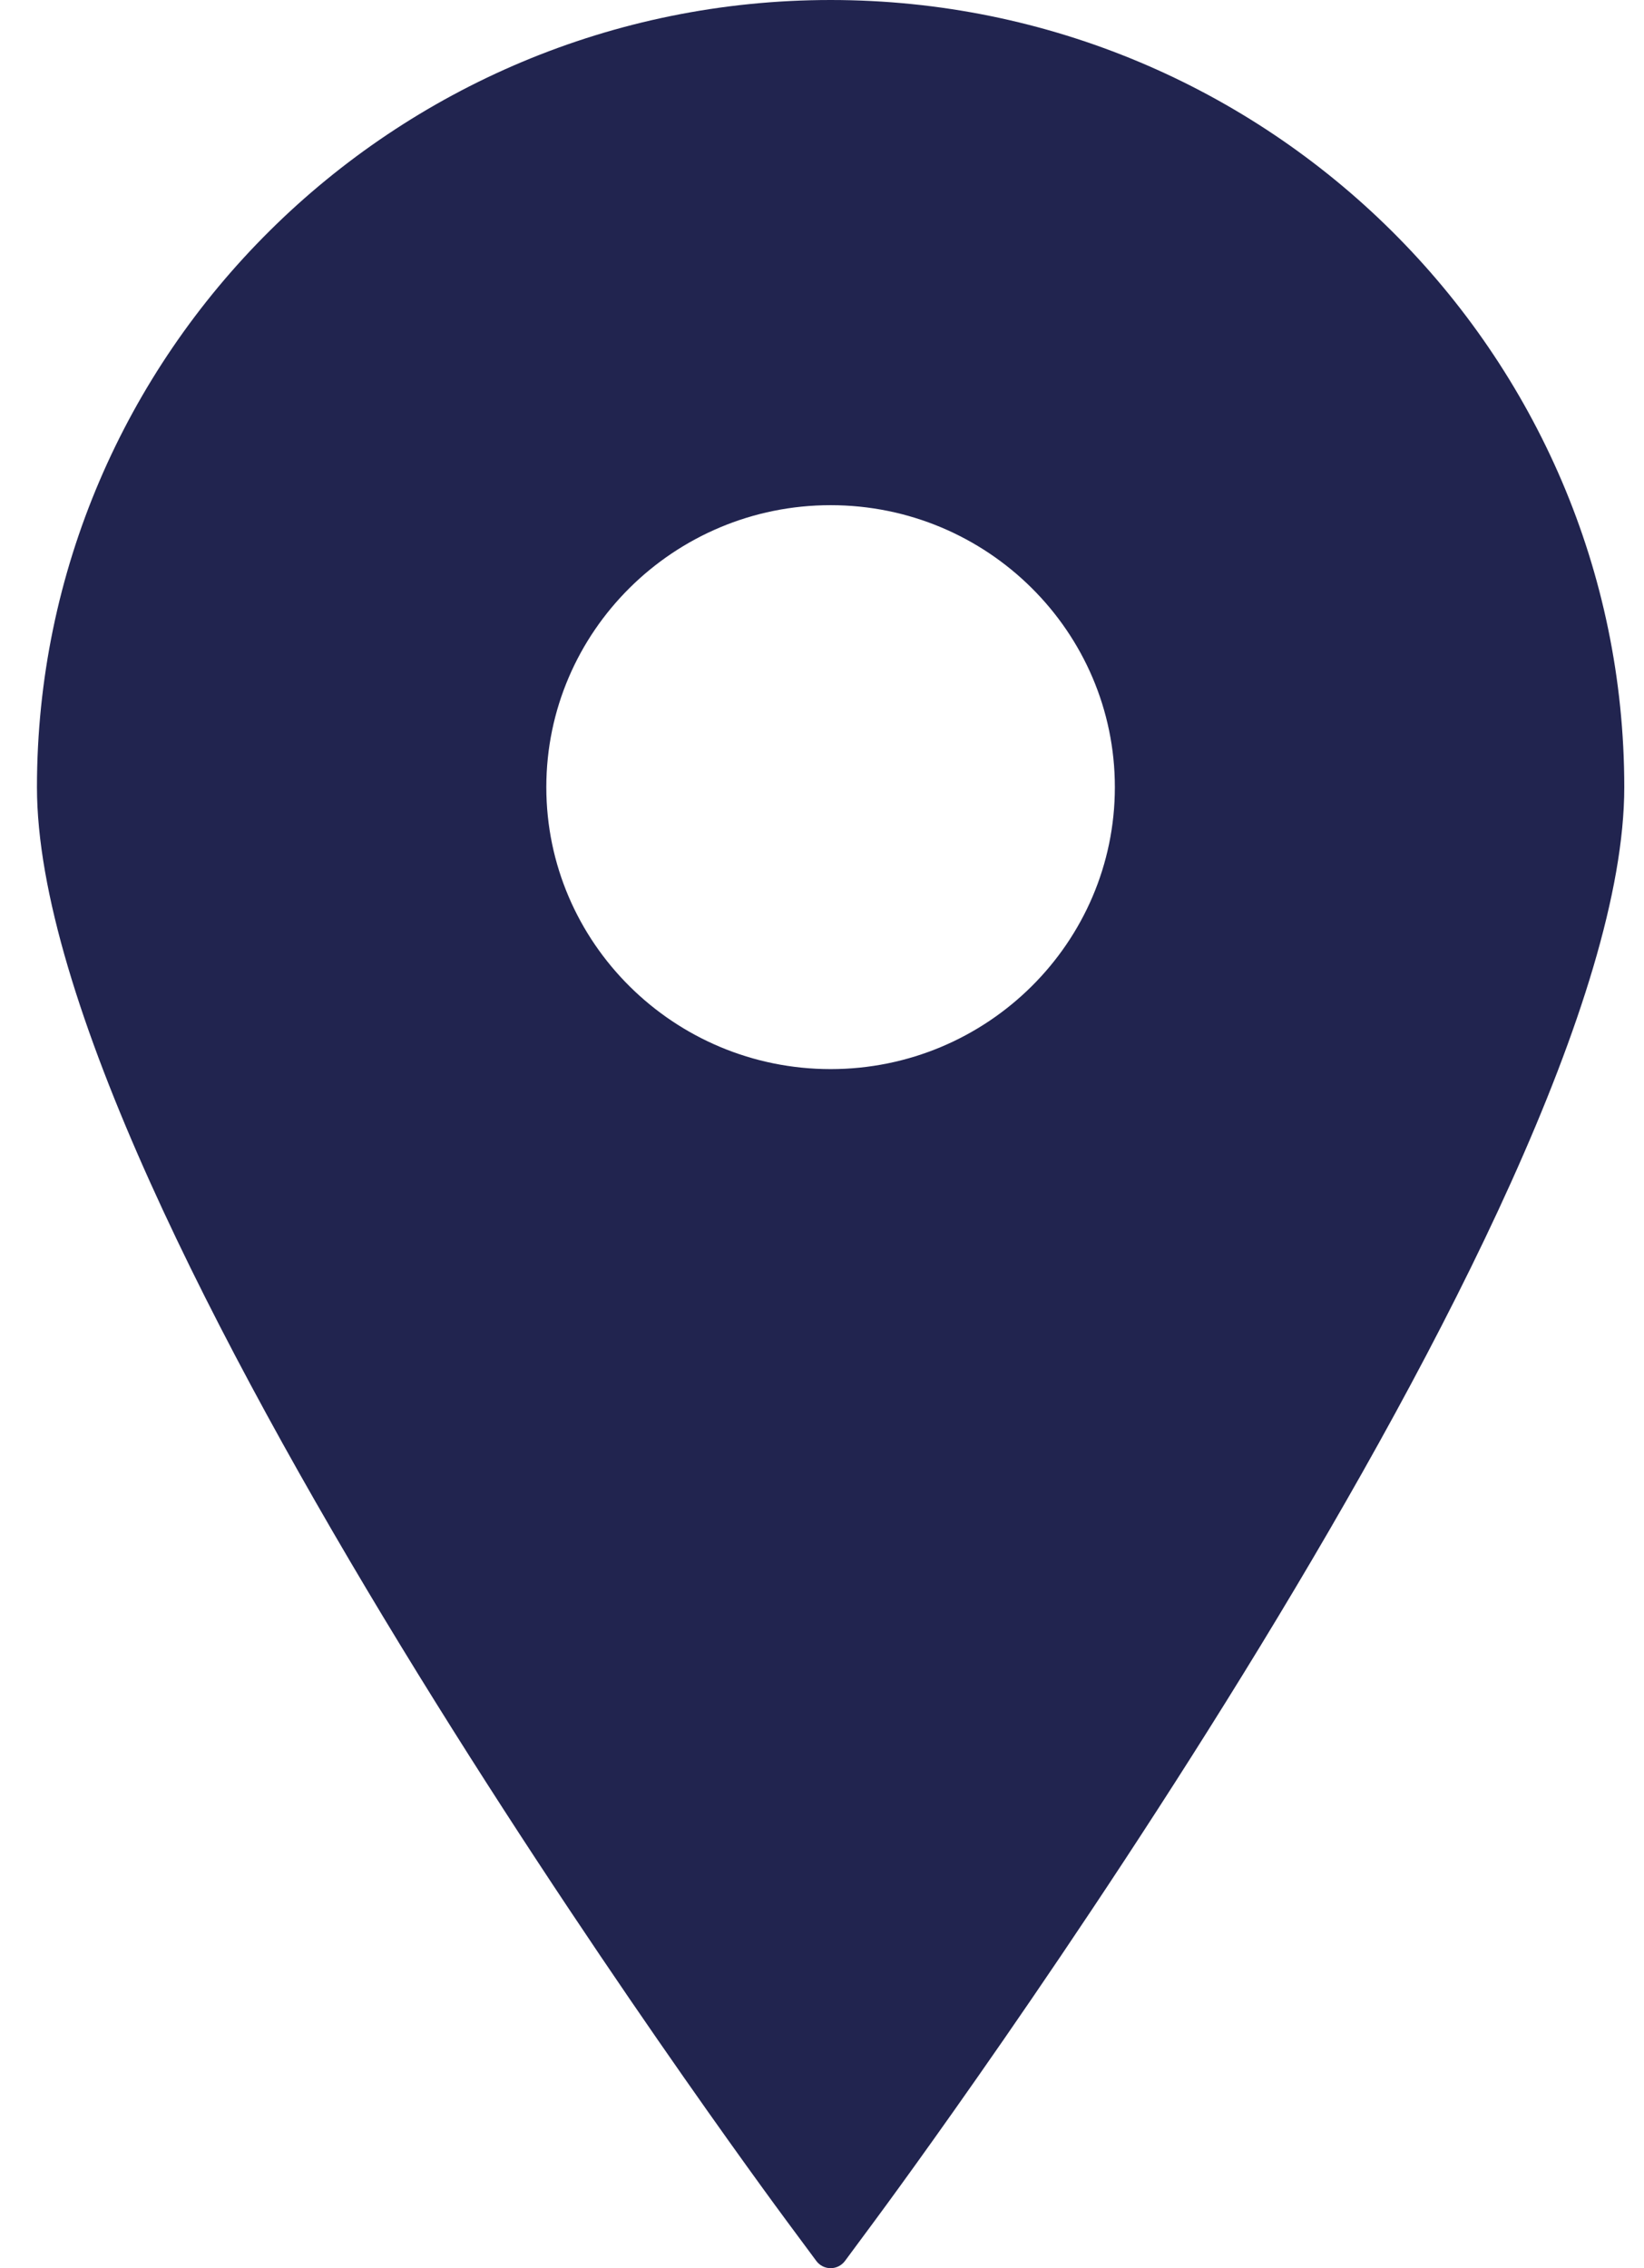
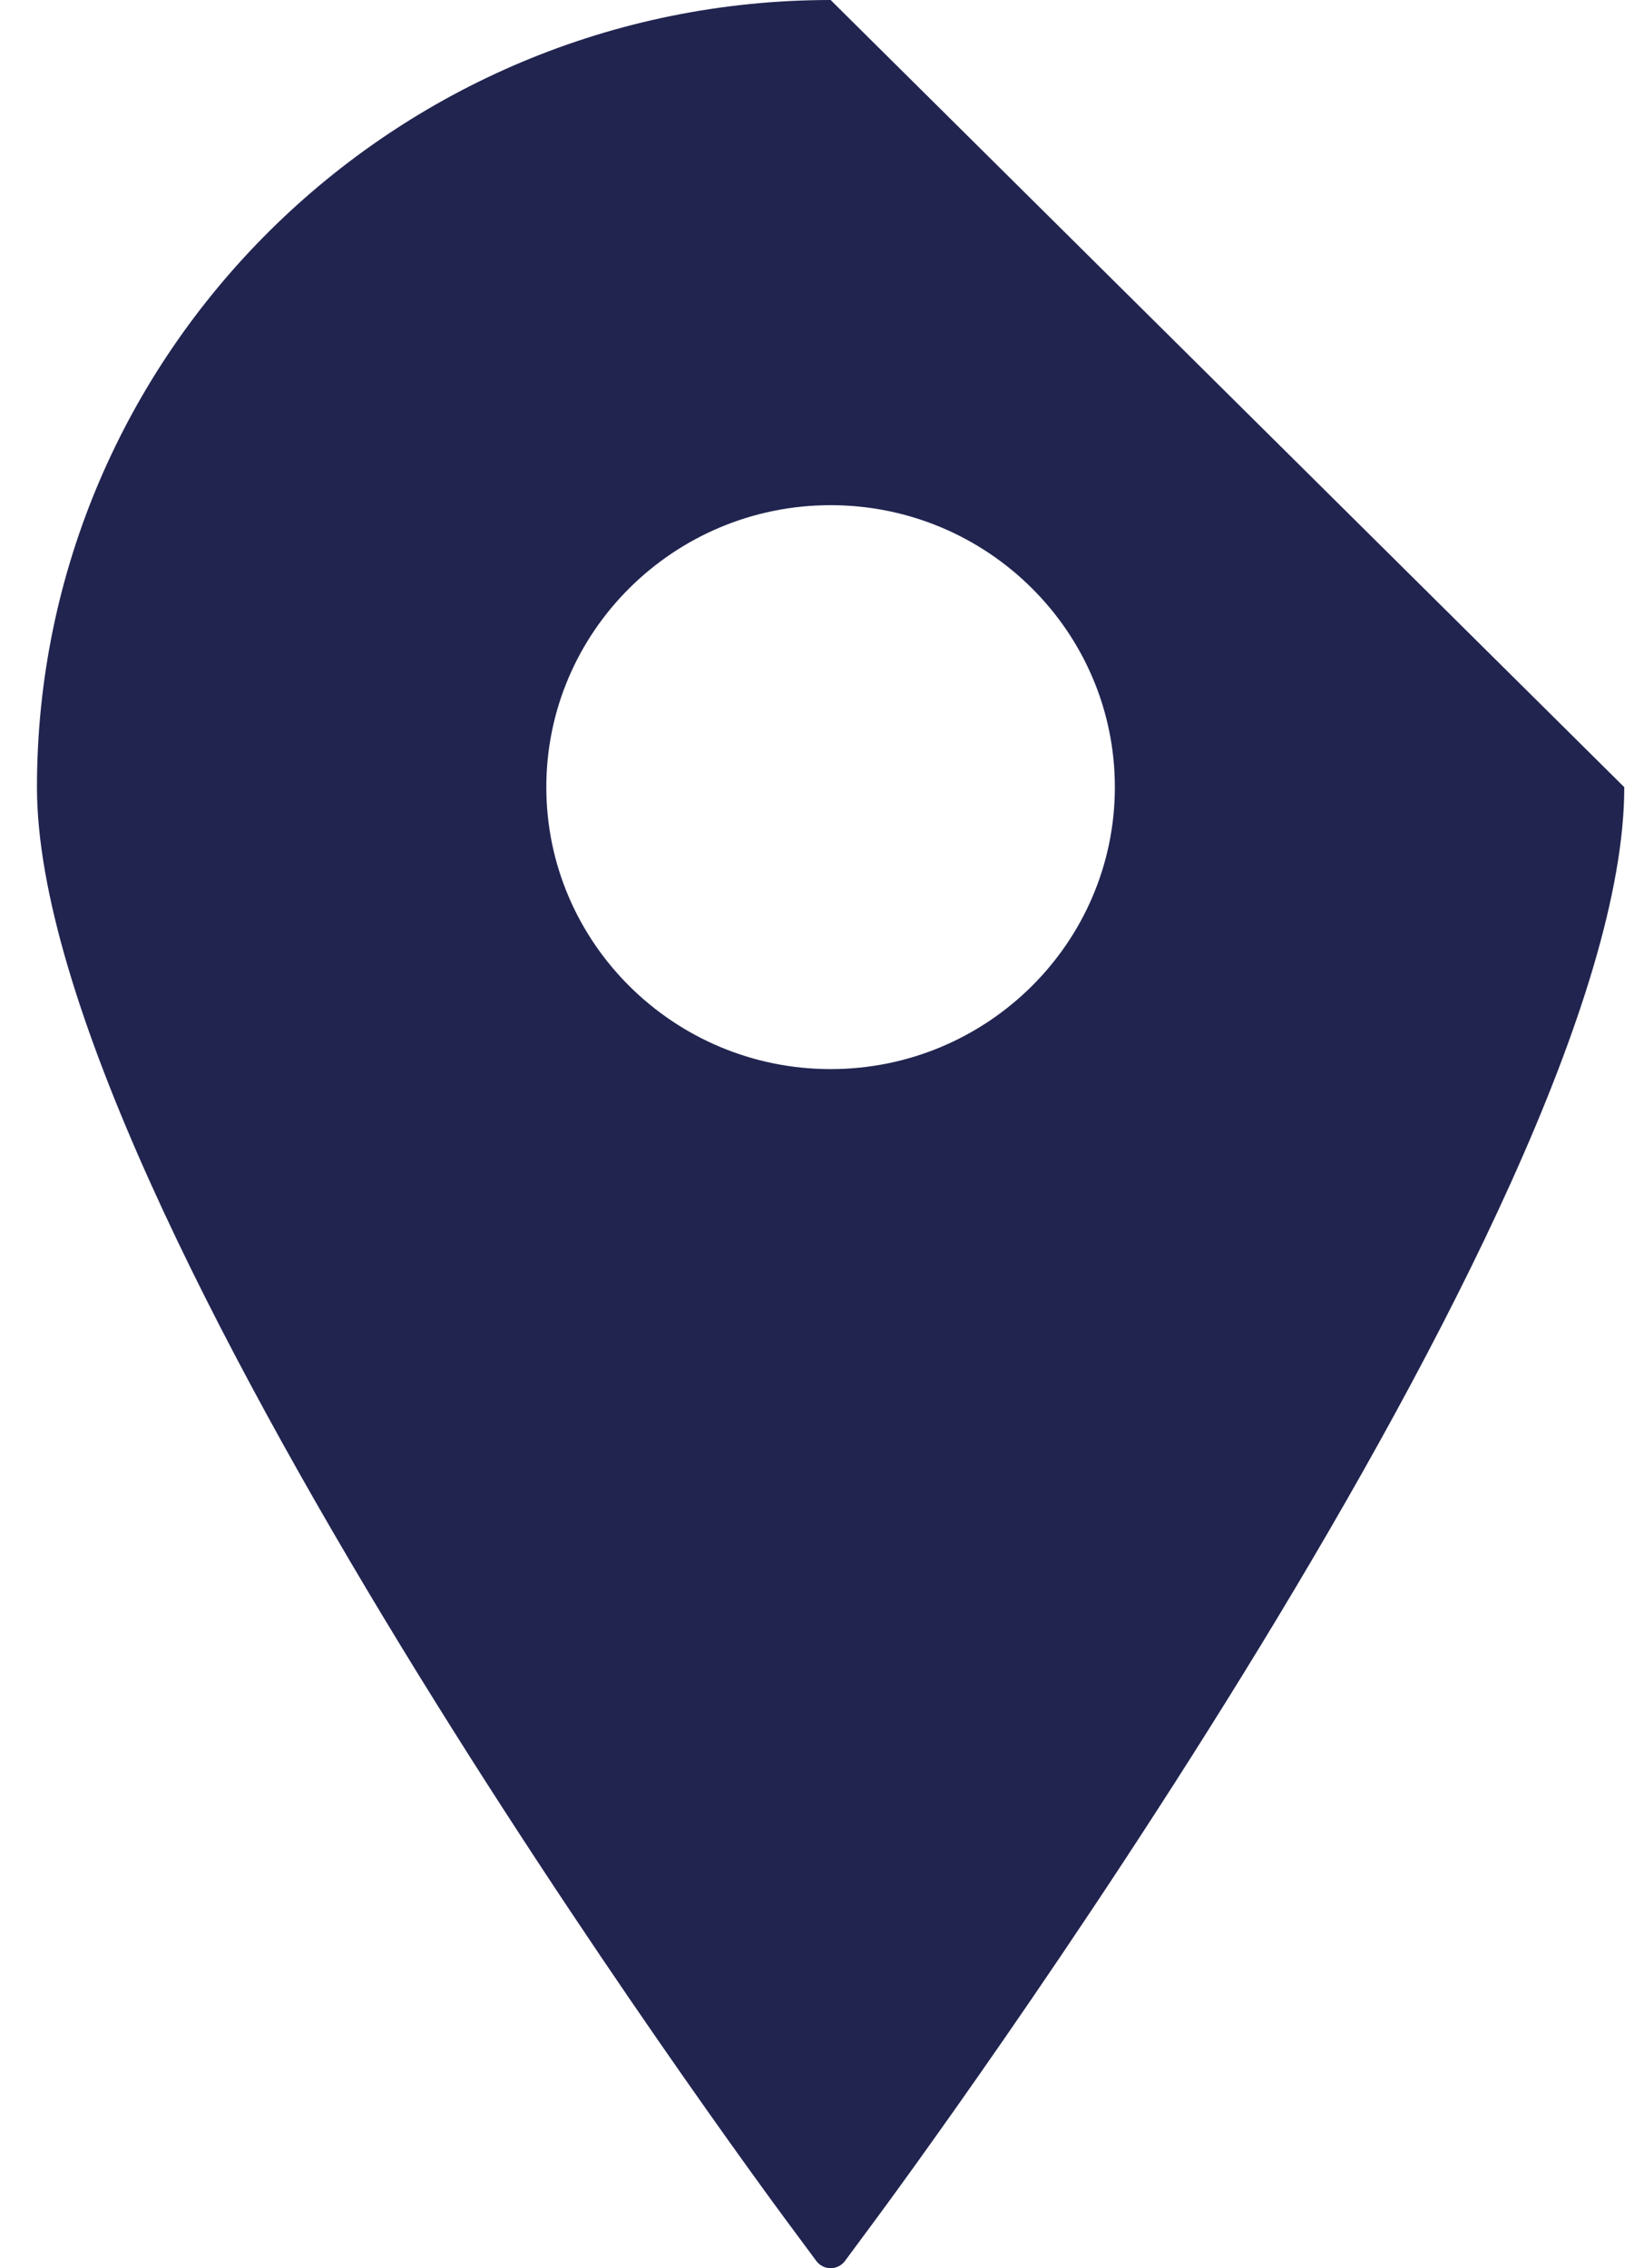
<svg xmlns="http://www.w3.org/2000/svg" width="29" height="40" viewBox="0 0 29 40" fill="none">
-   <path d="M14.652 0C6.932 0 0.652 6.228 0.652 13.882C0.652 21.25 13.354 38.463 13.895 39.192L14.4 39.873C14.459 39.953 14.553 40 14.652 40C14.752 40 14.845 39.953 14.905 39.873L15.409 39.192C15.95 38.463 28.652 21.25 28.652 13.882C28.652 6.228 22.371 0 14.652 0ZM14.652 8.909C17.417 8.909 19.666 11.139 19.666 13.882C19.666 16.623 17.417 18.854 14.652 18.854C11.887 18.854 9.637 16.623 9.637 13.882C9.637 11.139 11.887 8.909 14.652 8.909Z" fill="#21244F" />
+   <path d="M14.652 0C6.932 0 0.652 6.228 0.652 13.882C0.652 21.25 13.354 38.463 13.895 39.192L14.4 39.873C14.459 39.953 14.553 40 14.652 40C14.752 40 14.845 39.953 14.905 39.873L15.409 39.192C15.95 38.463 28.652 21.25 28.652 13.882ZM14.652 8.909C17.417 8.909 19.666 11.139 19.666 13.882C19.666 16.623 17.417 18.854 14.652 18.854C11.887 18.854 9.637 16.623 9.637 13.882C9.637 11.139 11.887 8.909 14.652 8.909Z" fill="#21244F" />
</svg>